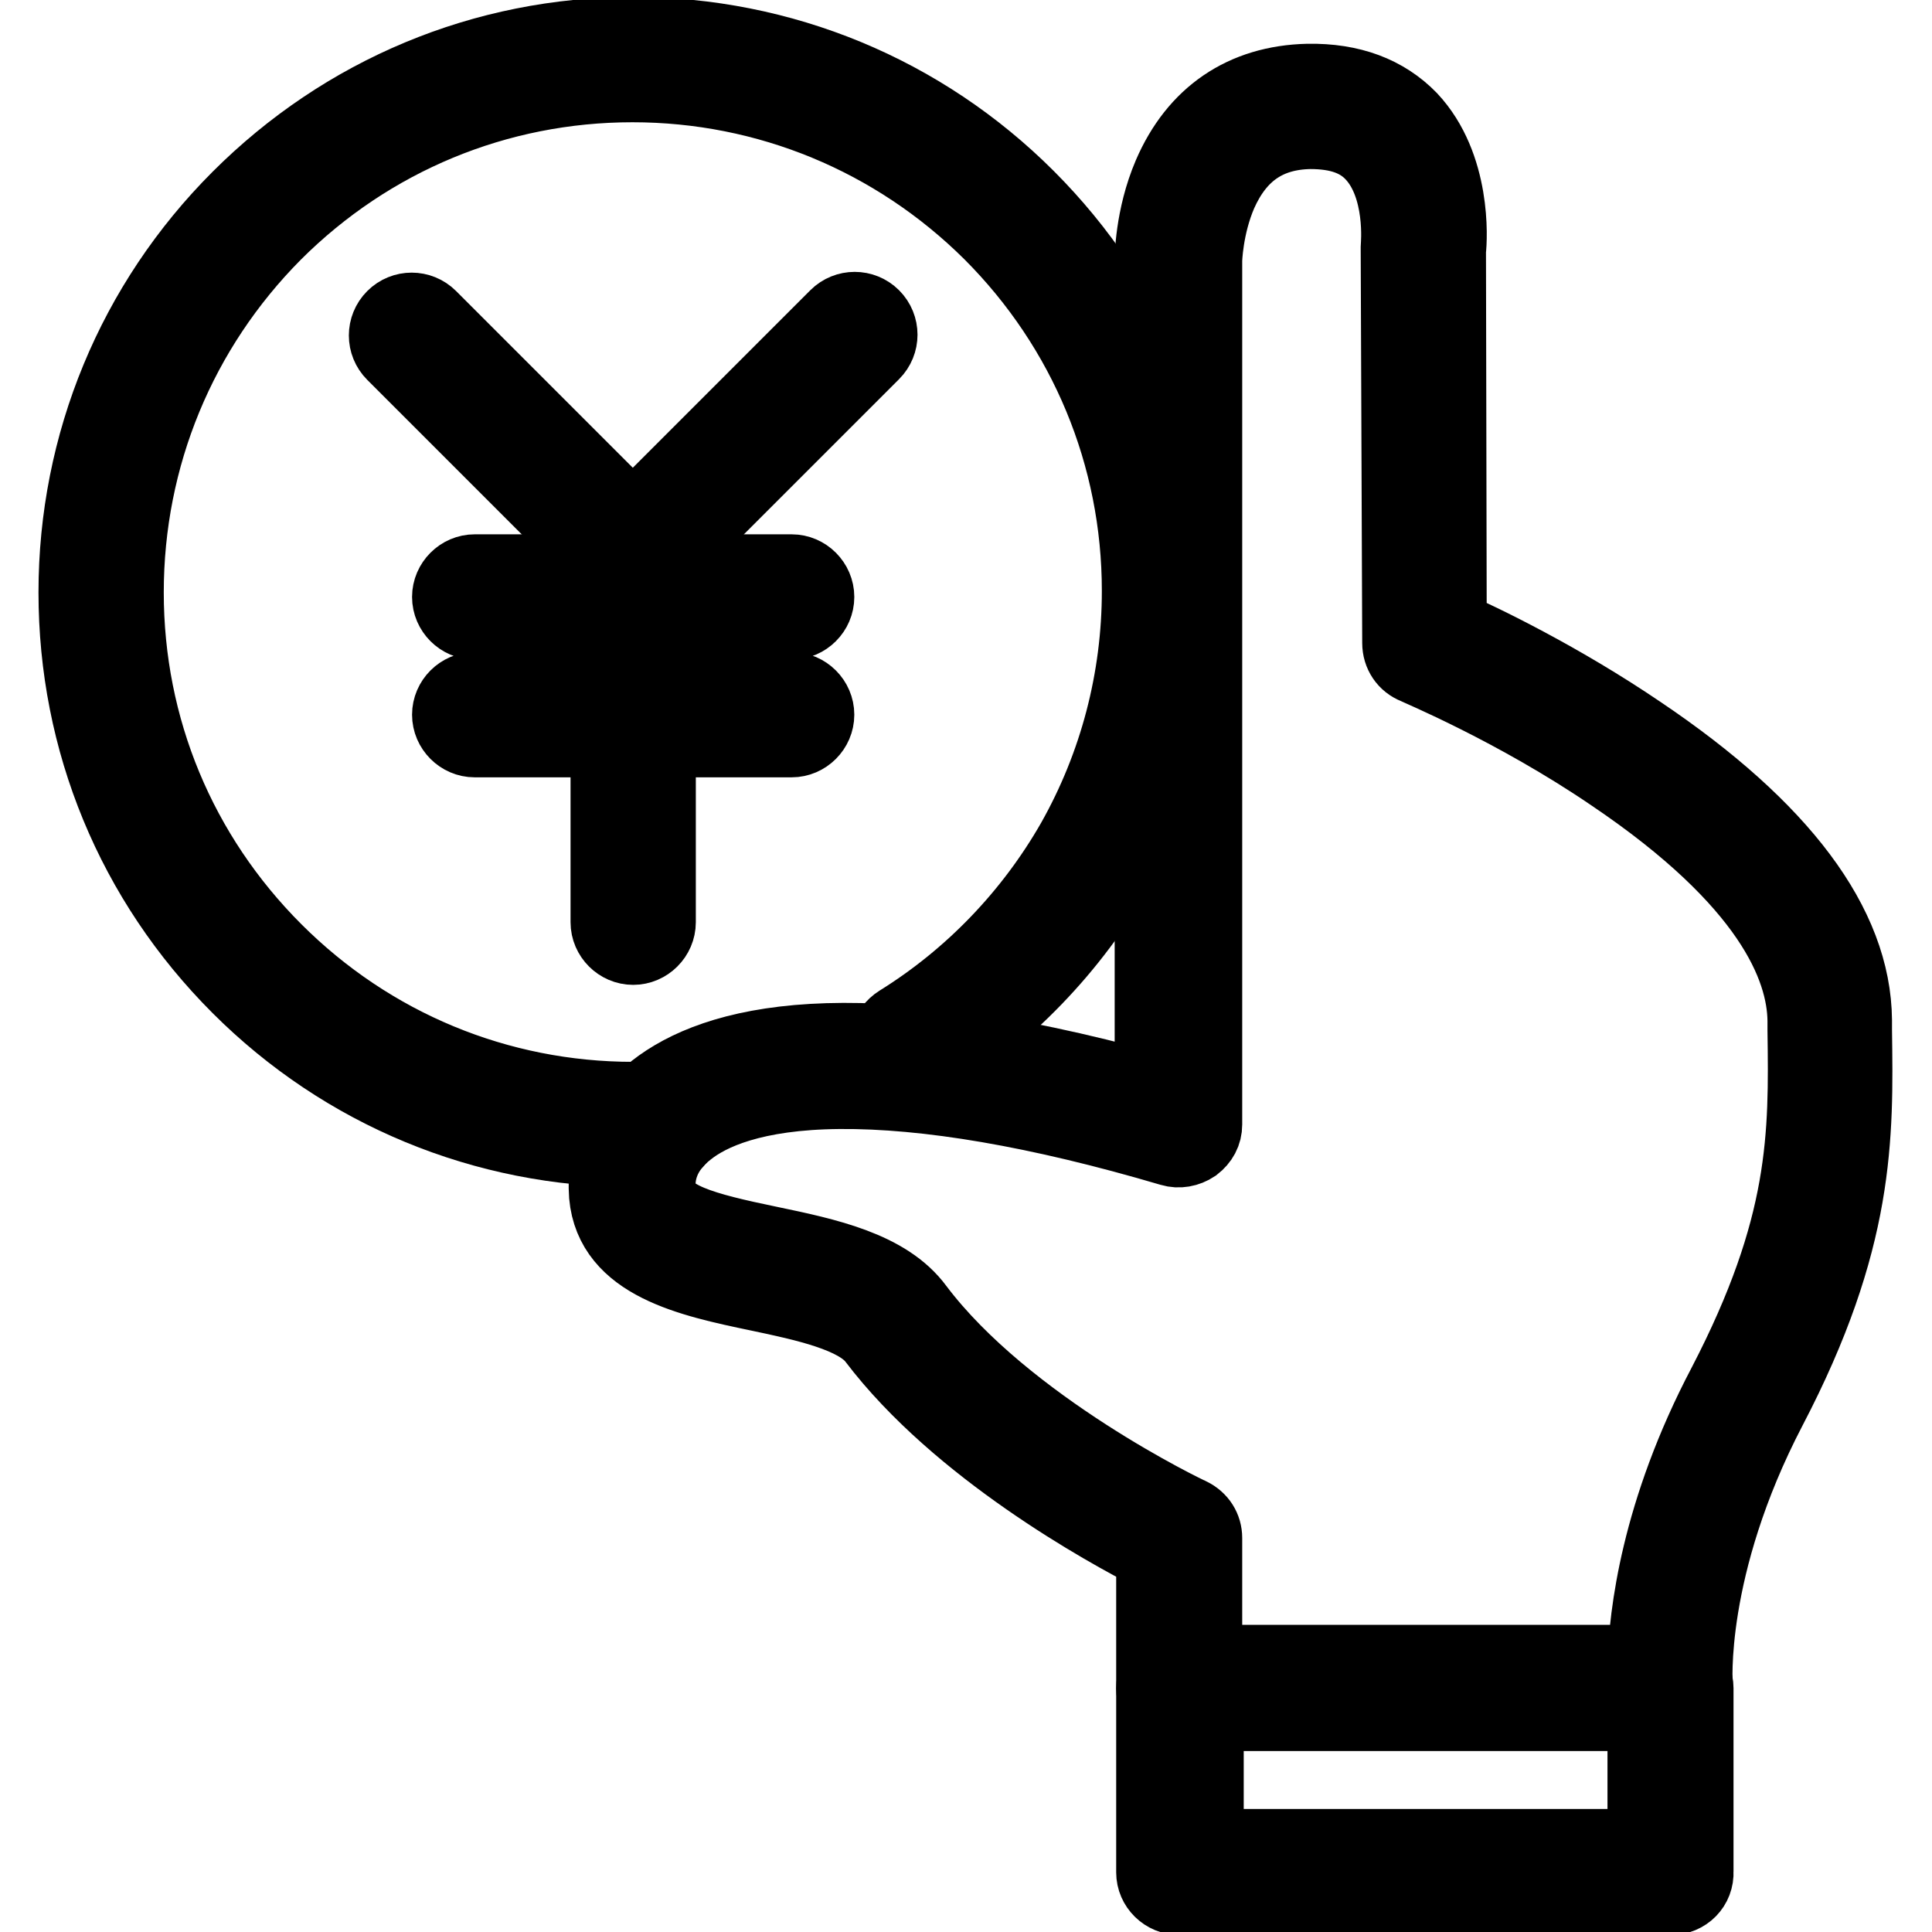
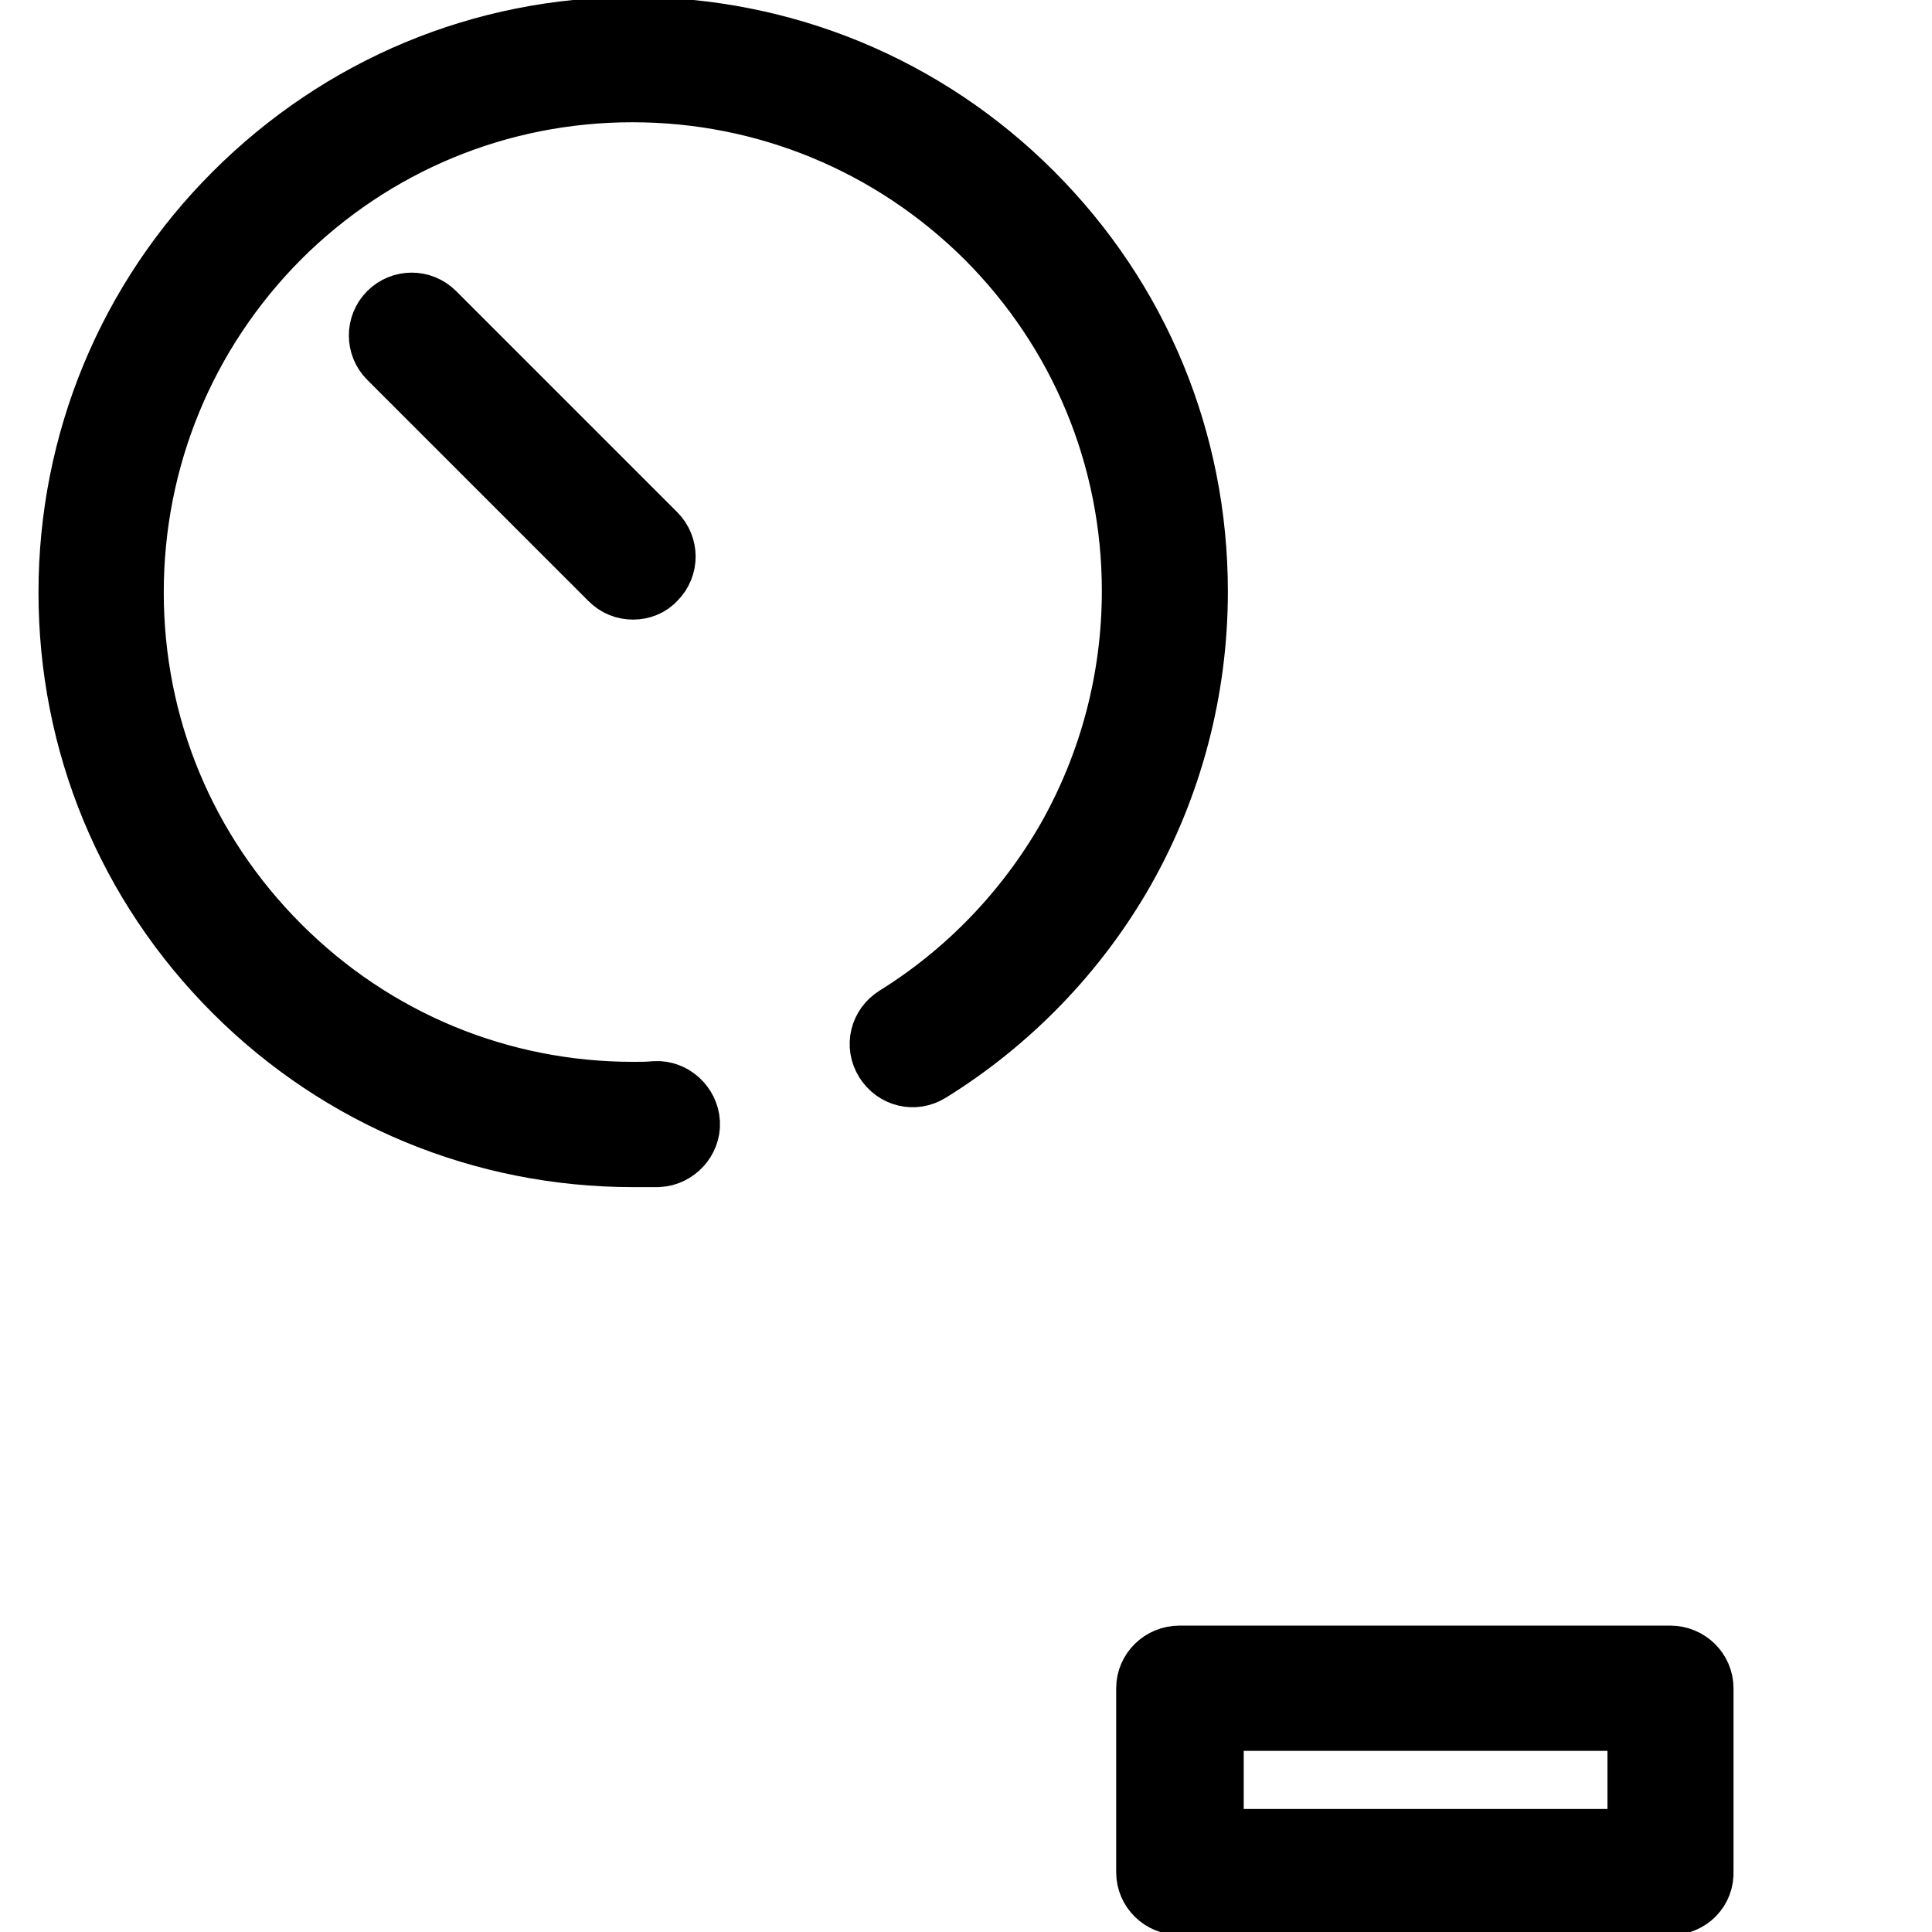
<svg xmlns="http://www.w3.org/2000/svg" version="1.1" x="0px" y="0px" viewBox="0 0 256 256" enable-background="new 0 0 256 256" xml:space="preserve">
  <g>
    <path stroke-width="10" fill-opacity="0" stroke="#000000" d="M83.9,152.3c-19.7,0-38.3-7.7-52.2-21.6c-14-14-21.6-32.5-21.6-52.2c0-19.7,7.7-38.3,21.6-52.2 S64.1,4.6,83.9,4.6c19.7,0,38.3,7.7,52.2,21.6c14,14,21.6,32.5,21.6,52.2c0,12.8-3.3,25.4-9.6,36.5c-6.1,10.7-14.9,19.8-25.4,26.3 c-1.6,1-3.6,0.5-4.6-1.1c-1-1.6-0.5-3.6,1.1-4.6c9.5-5.9,17.5-14.2,23.1-24c5.7-10.1,8.7-21.5,8.7-33.2c0-17.9-7-34.8-19.7-47.5 c-12.7-12.6-29.6-19.6-47.5-19.6s-34.8,7-47.5,19.7C23.7,43.6,16.7,60.5,16.7,78.5s7,34.8,19.7,47.5c12.7,12.7,29.6,19.7,47.5,19.7 c1,0,2,0,3-0.1c1.8-0.1,3.4,1.4,3.5,3.2c0.1,1.8-1.4,3.4-3.2,3.5C86.1,152.3,85,152.3,83.9,152.3z" />
    <path stroke-width="10" fill-opacity="0" stroke="#000000" d="M83.9,77.1c-0.9,0-1.7-0.3-2.4-1L52.2,46.8c-1.3-1.3-1.3-3.4,0-4.7c1.3-1.3,3.4-1.3,4.7,0l29.3,29.3 c1.3,1.3,1.3,3.4,0,4.7C85.6,76.8,84.7,77.1,83.9,77.1z" />
-     <path stroke-width="10" fill-opacity="0" stroke="#000000" d="M83.9,125.5c-1.8,0-3.3-1.5-3.3-3.3V73.7c0-0.9,0.3-1.7,1-2.4l29.3-29.3c1.3-1.3,3.4-1.3,4.7,0 c1.3,1.3,1.3,3.4,0,4.7L87.2,75.1v47.1C87.2,124,85.7,125.5,83.9,125.5z" />
-     <path stroke-width="10" fill-opacity="0" stroke="#000000" d="M104.9,82.4h-42c-1.8,0-3.3-1.5-3.3-3.3s1.5-3.3,3.3-3.3h42c1.8,0,3.3,1.5,3.3,3.3S106.7,82.4,104.9,82.4z  M104.9,98h-42c-1.8,0-3.3-1.5-3.3-3.3s1.5-3.3,3.3-3.3h42c1.8,0,3.3,1.5,3.3,3.3S106.7,98,104.9,98z M221.4,227h-65.1 c-1.9,0-3.4-1.5-3.4-3.3v-17.8c-6.3-3.2-25.9-14-36.9-28.5c-2.4-3.2-9.3-4.7-15.5-6c-9.1-1.9-19.3-4.1-20.1-13 c-0.4-5.3,1.8-10.2,6.4-13.9c7.9-6.2,25.7-11.1,65.9,0v-110c0-0.2,0-5.7,2.4-11.3c3.4-7.9,9.7-12.2,18.2-12.4 c5.7-0.1,10.2,1.6,13.5,5c5.8,6.2,5.3,15.8,5.1,17.4l0.1,49.9c4.3,1.9,14.7,6.9,25.3,14.1c18.7,12.6,28.3,25.4,28.4,38l0,1.3 c0.2,14.2,0.4,27.7-11.3,50.1c-11,21.1-9.8,36.7-9.8,36.9c0.1,0.9-0.2,1.8-0.9,2.5C223.3,226.6,222.3,227,221.4,227L221.4,227z  M159.8,220.3h58.2c0.2-6.2,1.7-19.9,10.6-36.8c10.9-21,10.8-33,10.6-47l0-1.3c-0.1-7.1-4.6-18.5-25.5-32.6 c-12.9-8.8-26-14.2-26.1-14.3c-1.3-0.5-2.1-1.7-2.1-3.1L185.3,33c0-0.1,0-0.2,0-0.3c0-0.1,0.8-8-3.4-12.4c-1.9-2-4.6-2.9-8.3-2.9 c-5.7,0.1-9.6,2.8-12,8.2c-1.9,4.4-2,8.9-2,8.9v114.5c0,1.1-0.5,2-1.4,2.7c-0.9,0.6-2,0.8-3,0.5c-17.6-5.2-32.4-7.7-44-7.6 c-11.4,0.1-17.2,2.8-20.1,5.1c-3.6,2.8-4.1,6-3.9,8.1c0.3,3.7,6,5.2,14.7,7c7.7,1.6,15.6,3.3,19.5,8.6c11.9,15.8,36,27.3,36.3,27.4 c1.2,0.6,1.9,1.7,1.9,3V220.3L159.8,220.3z" />
    <path stroke-width="10" fill-opacity="0" stroke="#000000" d="M221.4,251.4h-65.1c-1.9,0-3.4-1.5-3.4-3.3v-24.4c0-1.8,1.5-3.3,3.4-3.3h65c1.9,0,3.4,1.5,3.4,3.3V248 C224.8,249.9,223.3,251.4,221.4,251.4z M159.8,244.7H218V227h-58.2V244.7z" />
  </g>
</svg>